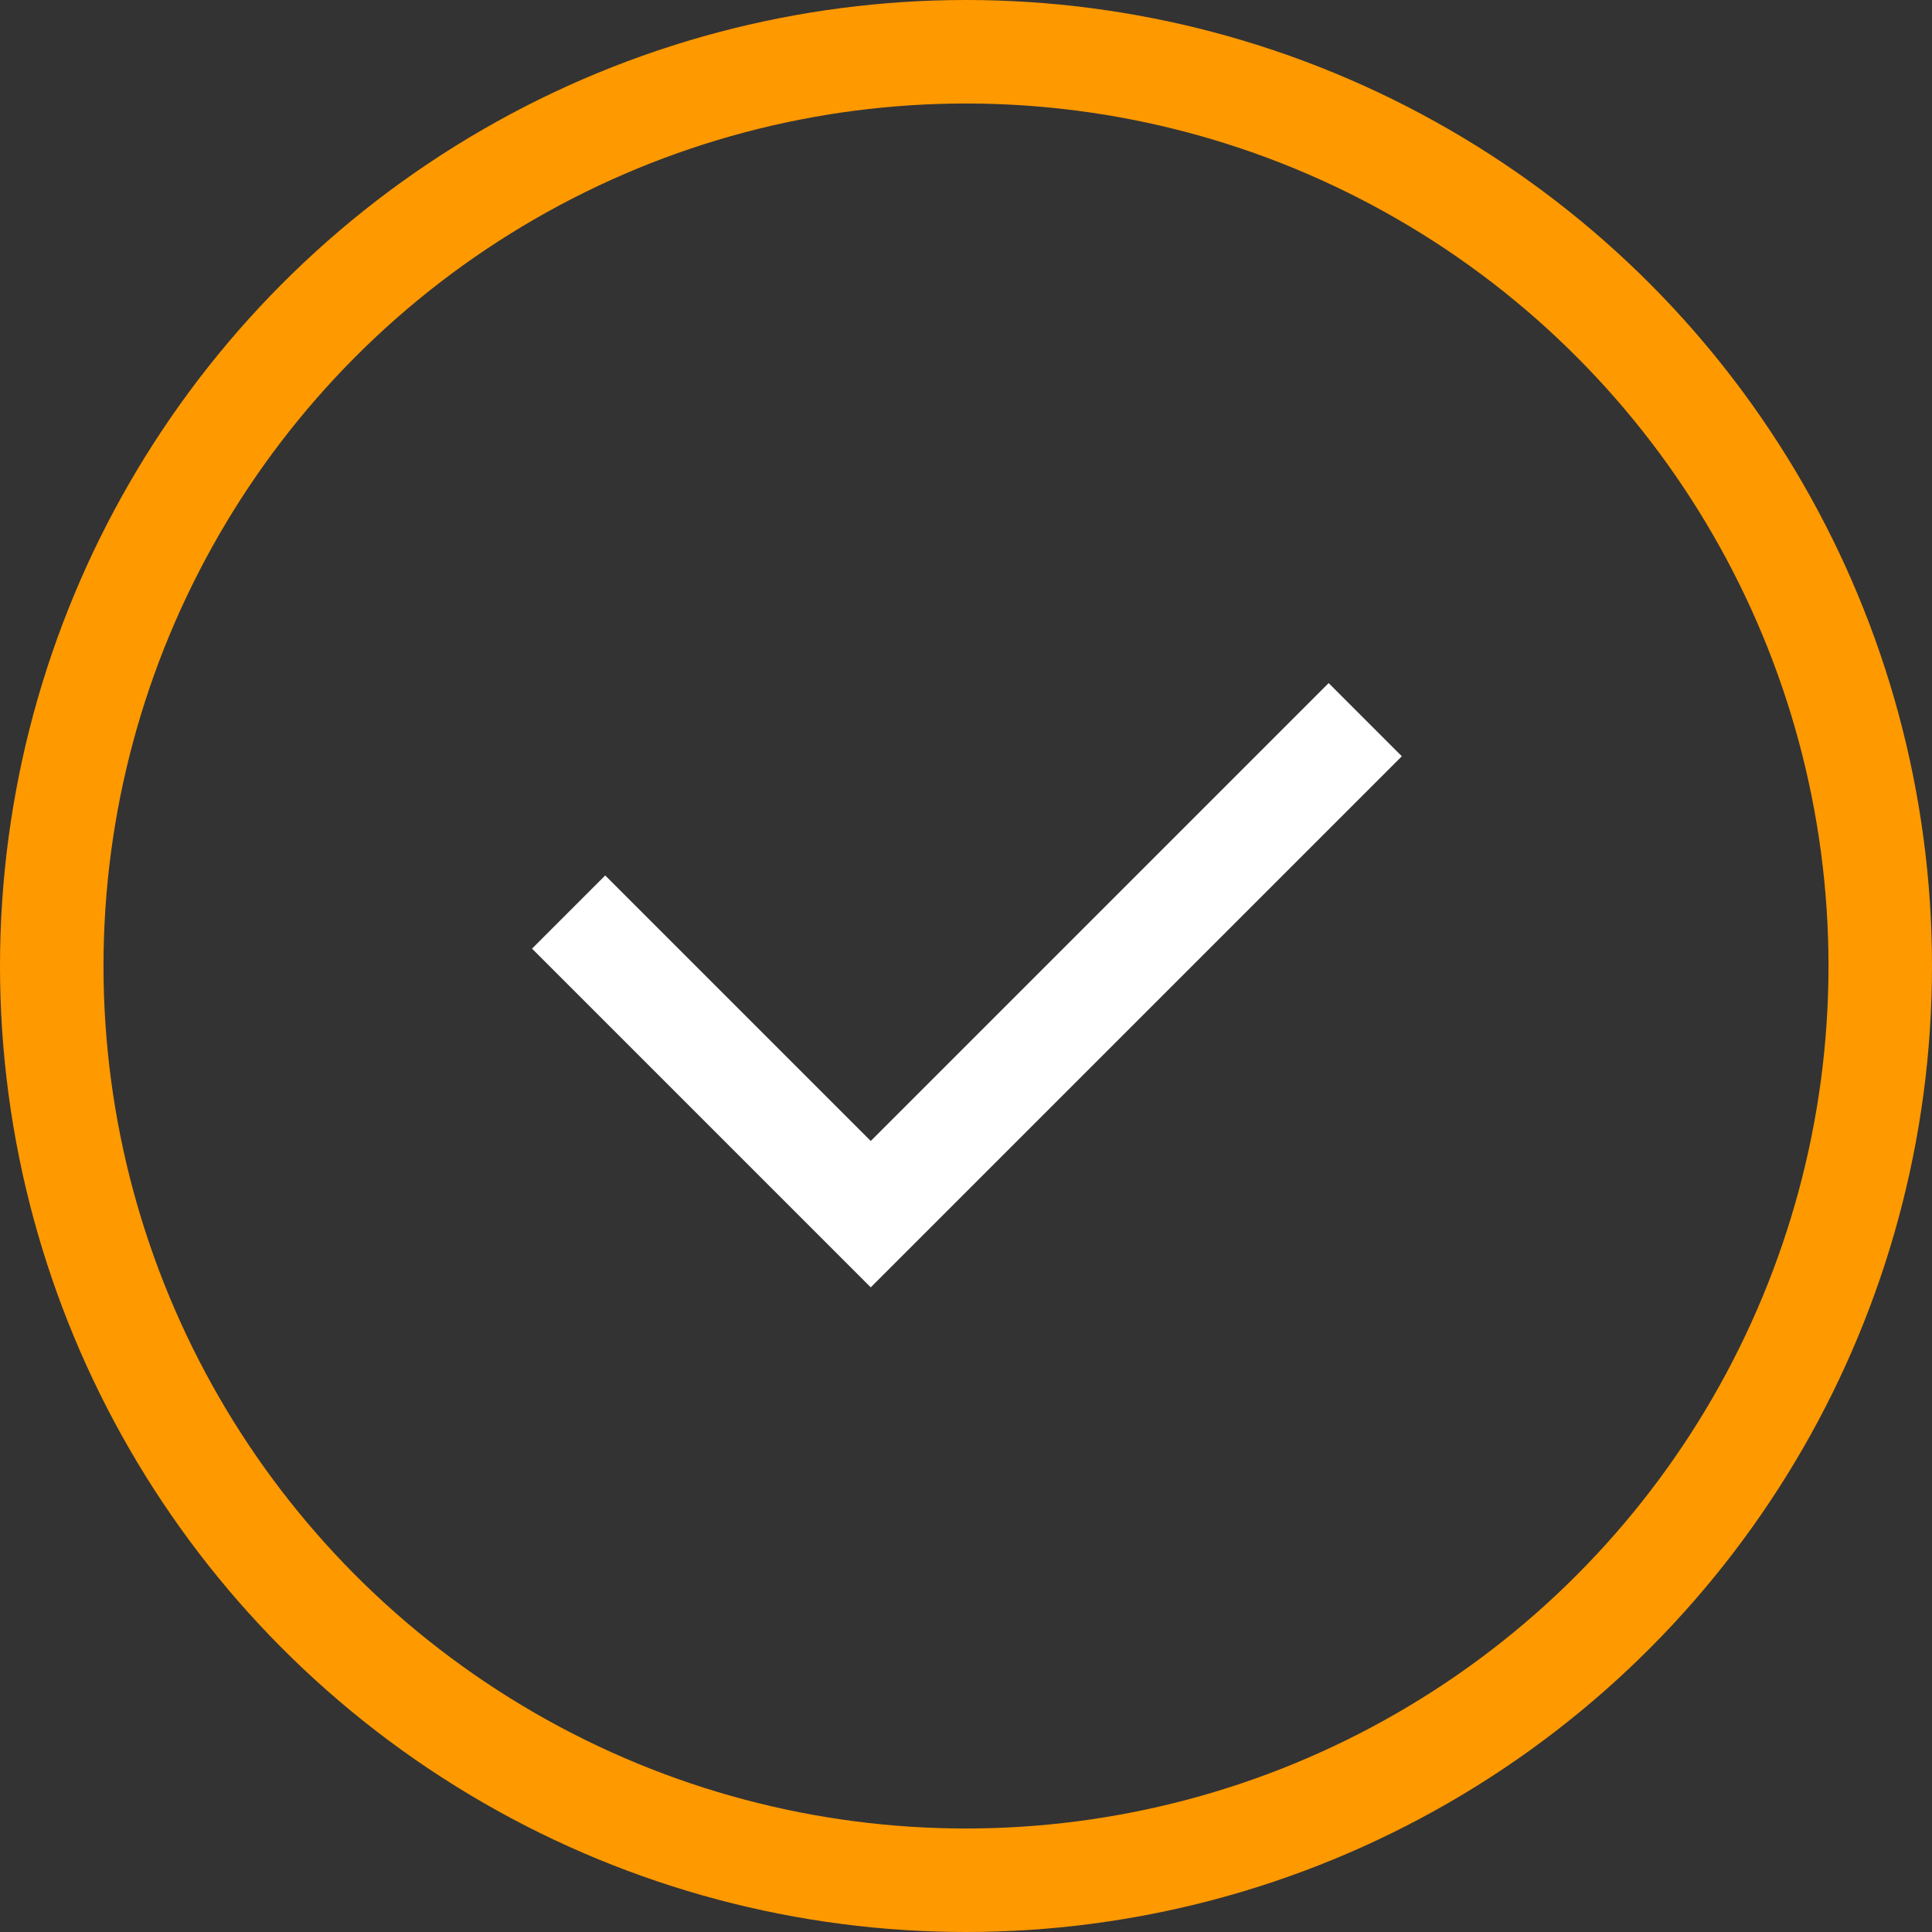
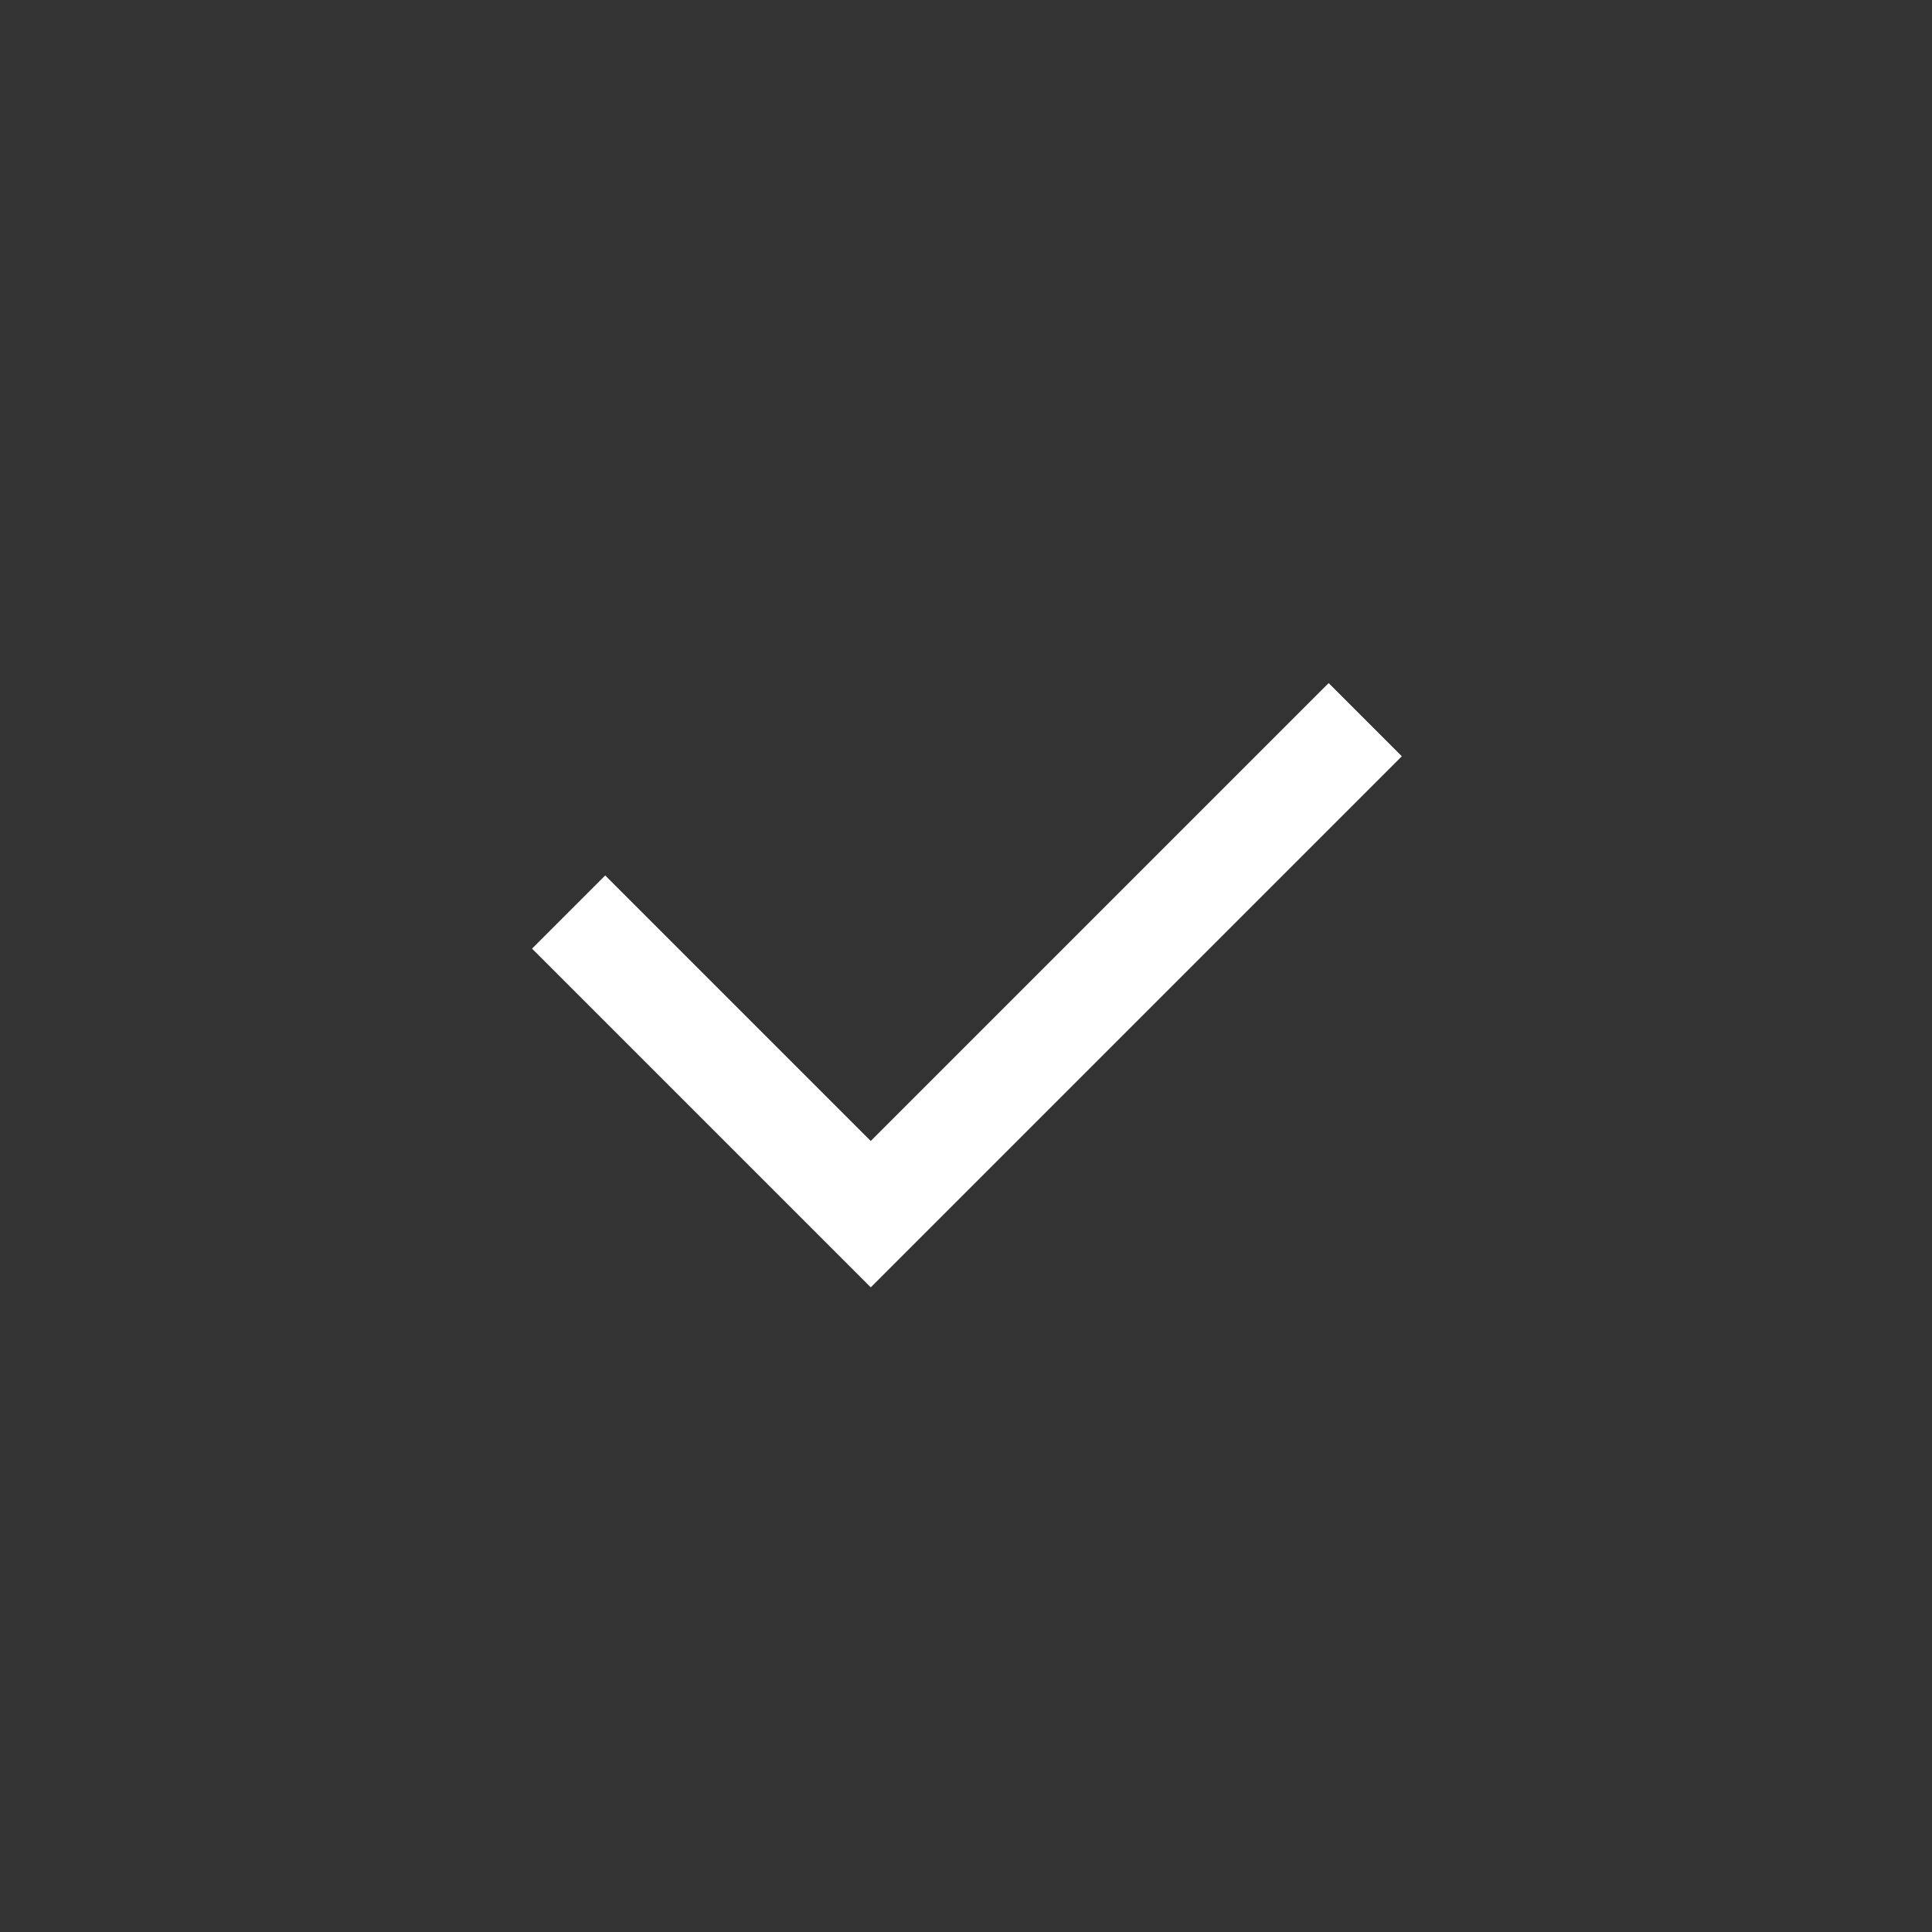
<svg xmlns="http://www.w3.org/2000/svg" width="56" height="56" viewBox="0 0 56 56">
  <rect x="0" y="0" width="56" height="56" fill="#333333" stroke="none" />
  <defs>
    <style>.a,.b,.d{fill:none;}.a{stroke:#f90;}.a,.b{stroke-width:3px;}.b{stroke:#fff;}.c{stroke:none;}</style>
  </defs>
  <g transform="translate(-1033 -1257)">
    <g class="a" transform="translate(1033 1257)">
      <circle class="c" cx="28" cy="28" r="28" />
-       <circle class="d" cx="28" cy="28" r="26.5" />
    </g>
    <path class="b" d="M193.581,448.223l8.757,8.757,14.333-14.333" transform="translate(855.901 835.213)" />
  </g>
</svg>